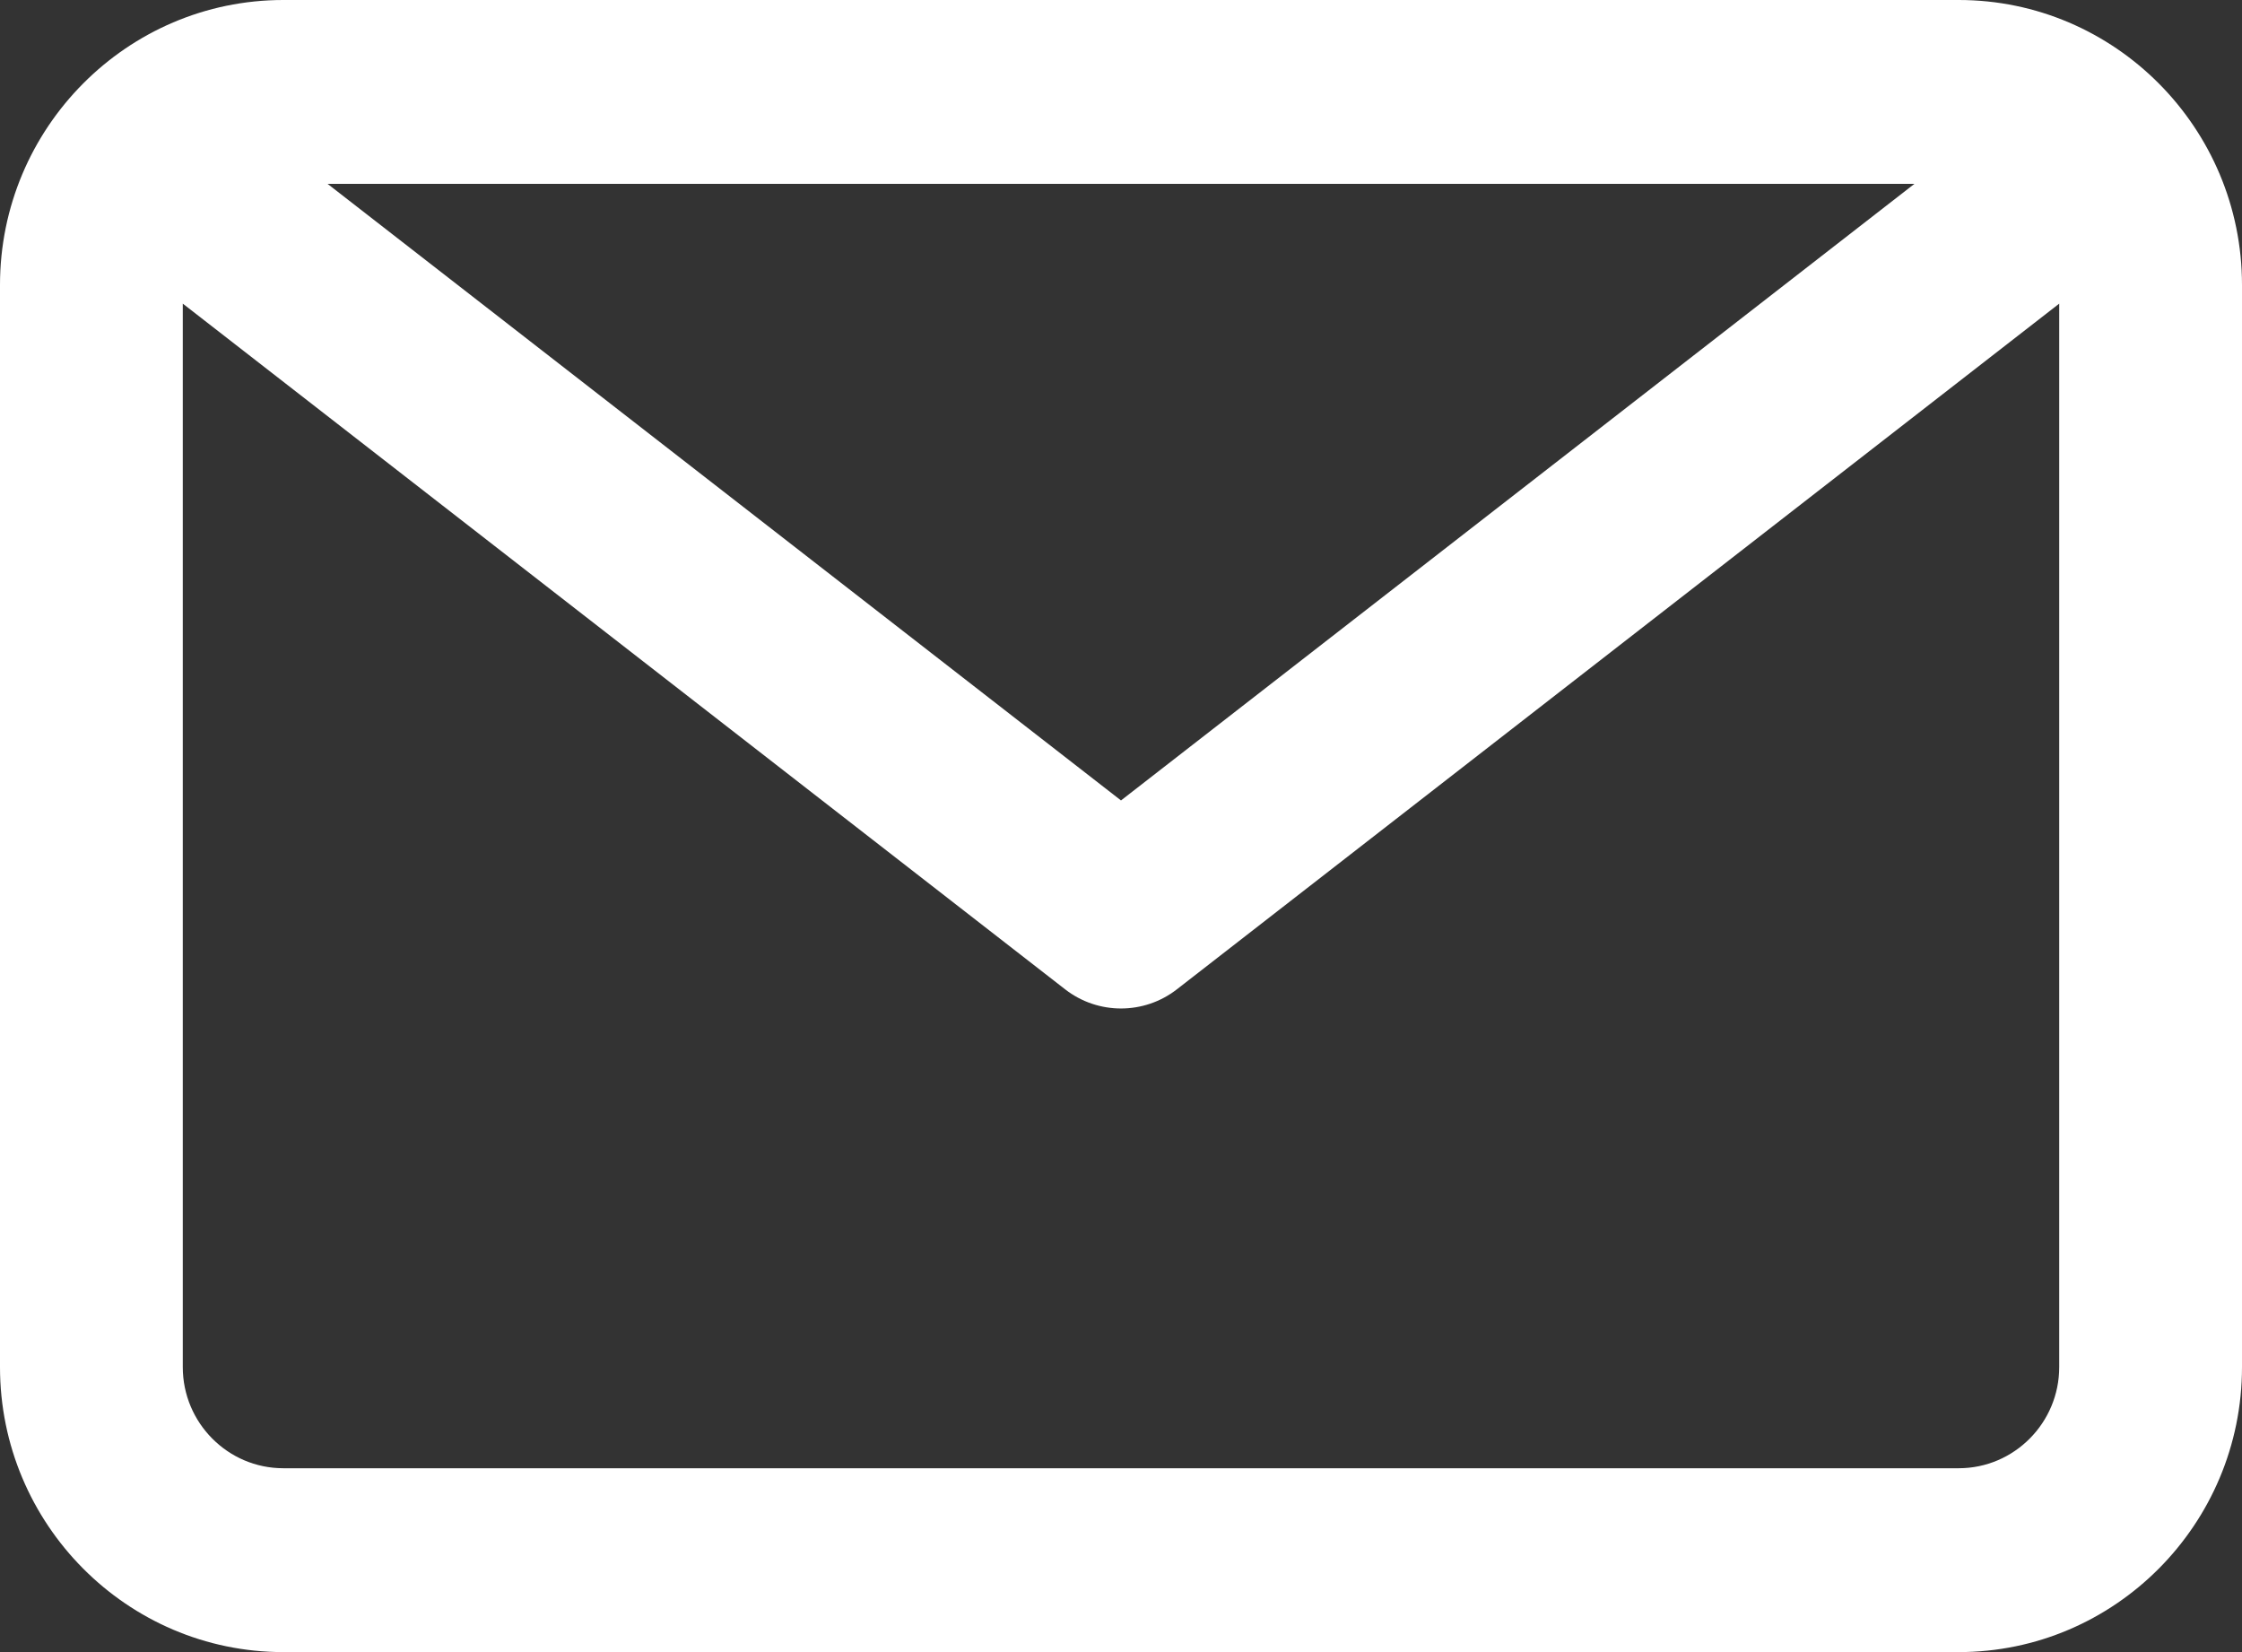
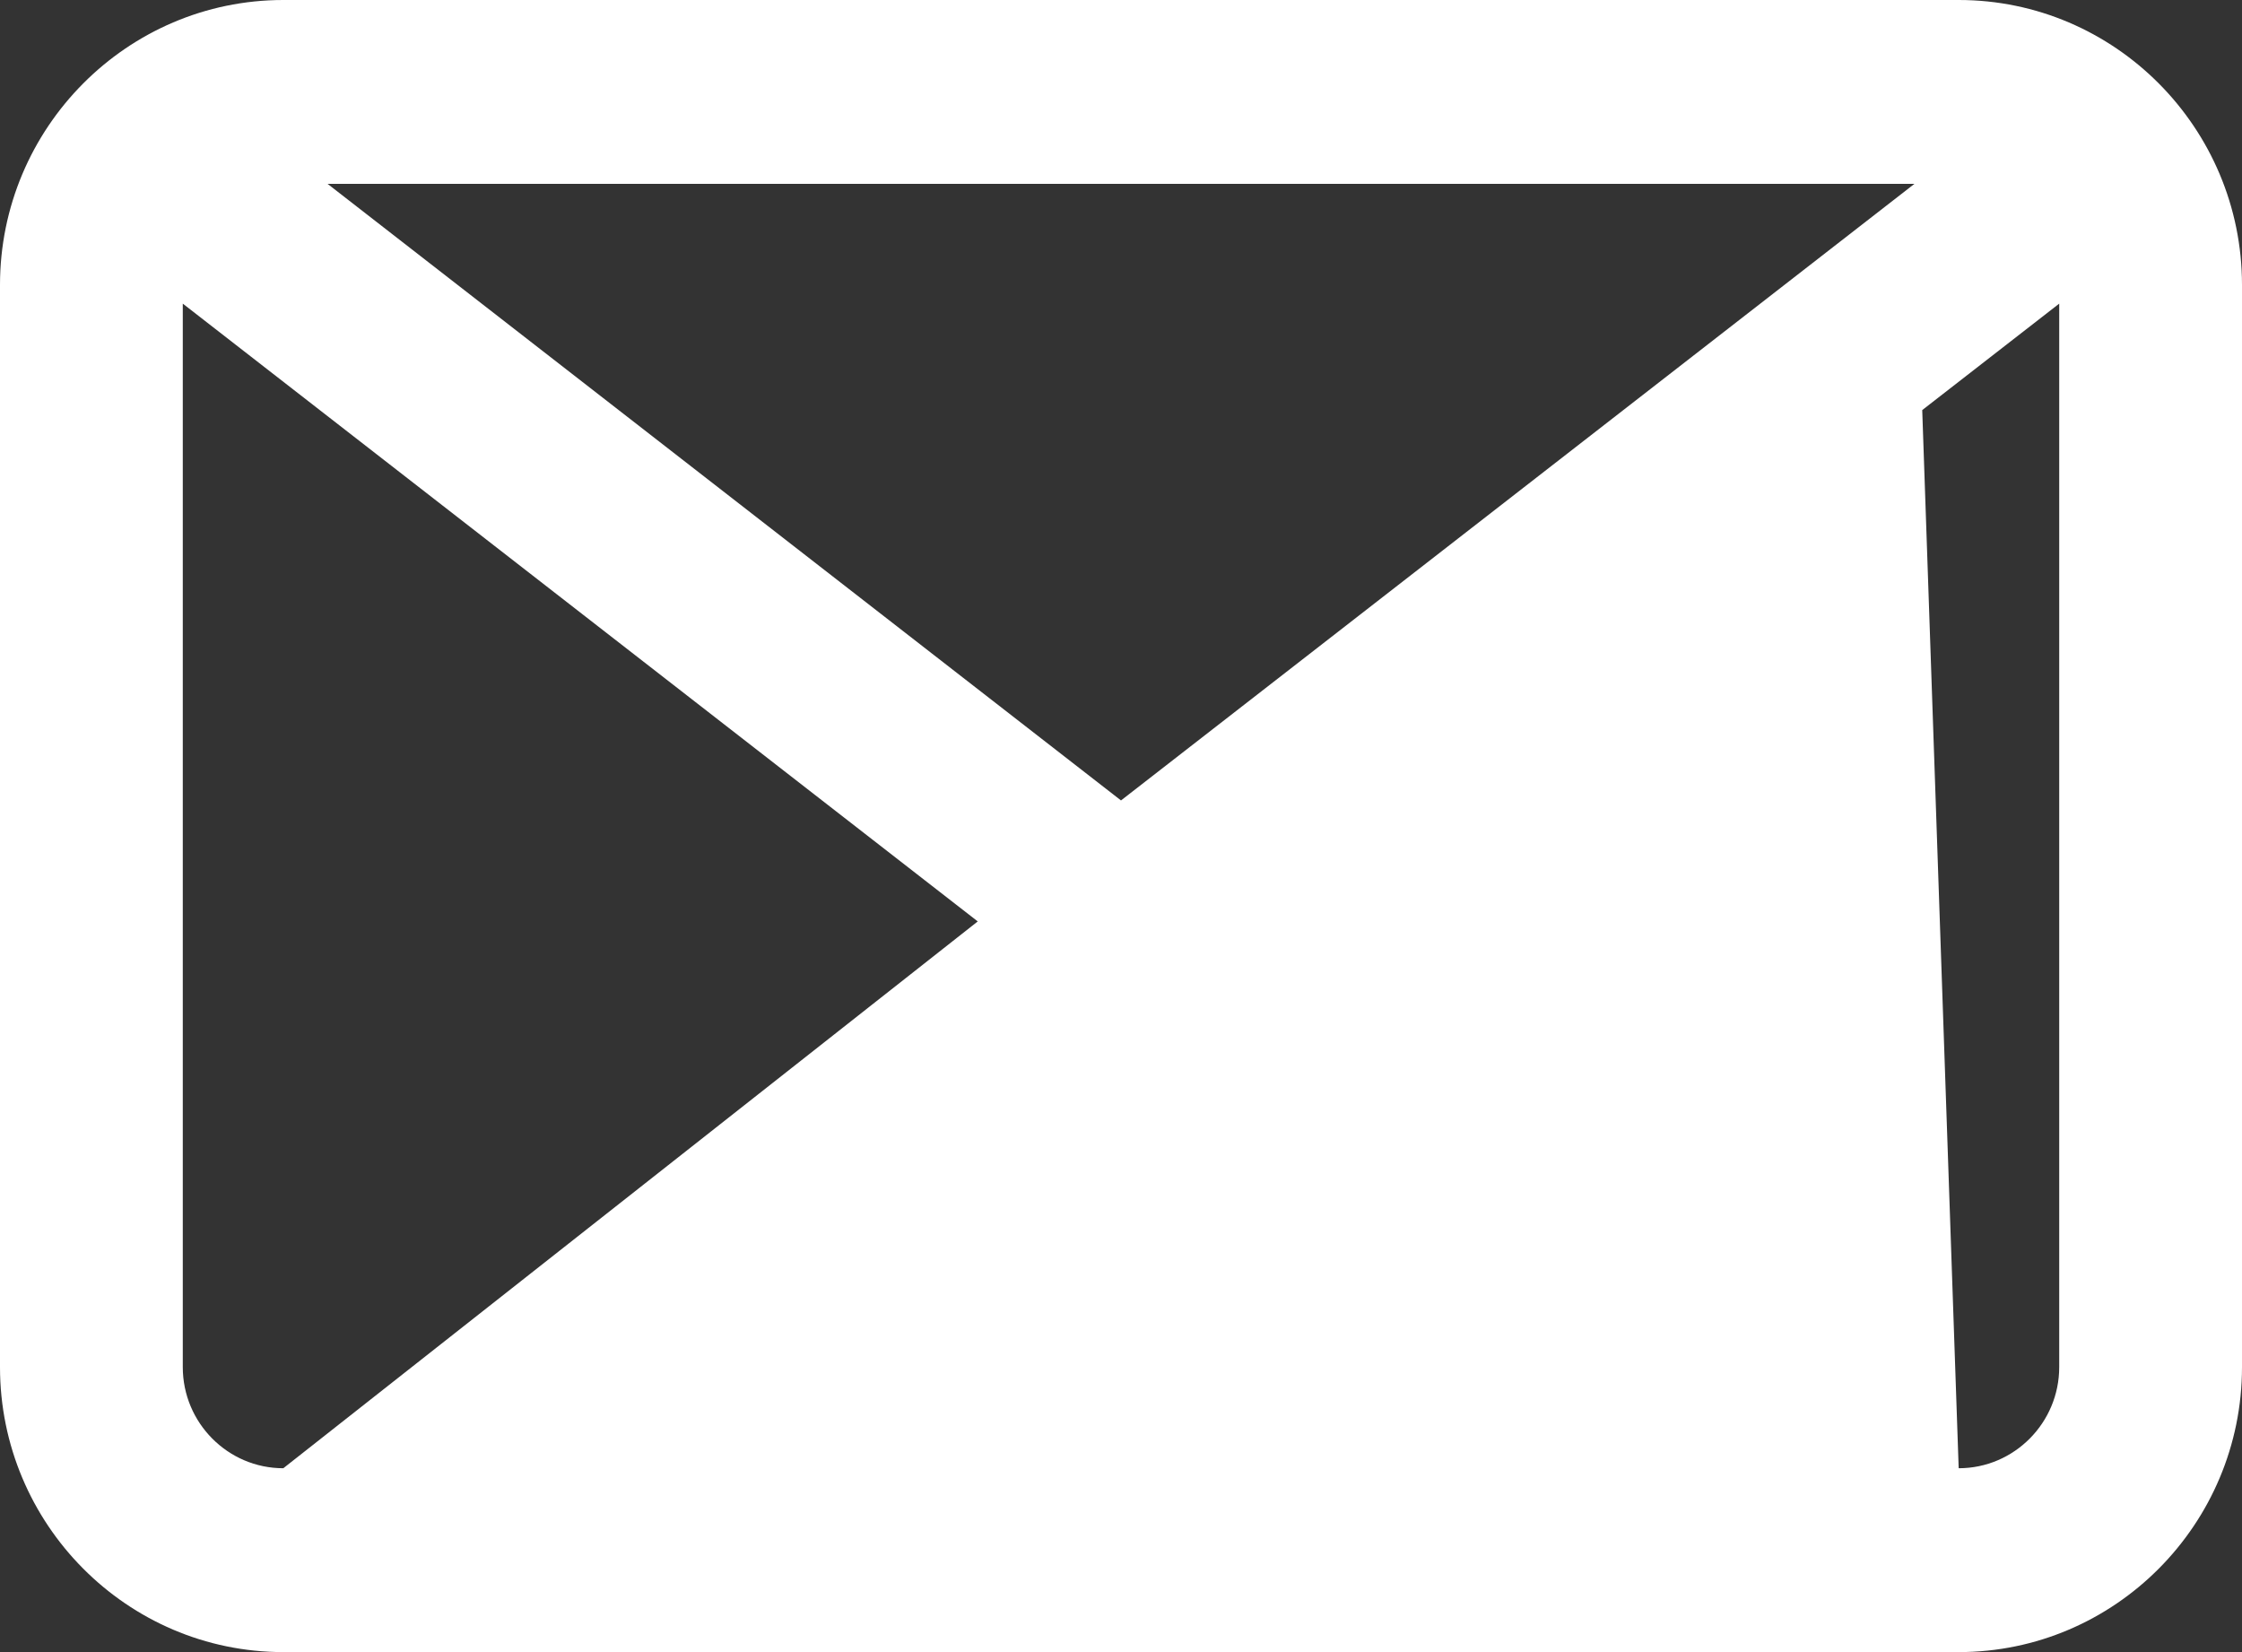
<svg xmlns="http://www.w3.org/2000/svg" width="19px" height="14px" viewBox="0 0 19 14" version="1.1">
  <rect x="0" y="0" width="19" height="14" fill="#333333" stroke="none" />
  <title>icon_email</title>
  <desc>Created with Sketch.</desc>
  <defs />
  <g id="Page-1" stroke="none" stroke-width="1" fill="none" fill-rule="evenodd">
    <g id="icon_email" fill="#FFFFFF" fill-rule="nonzero">
      <g id="email" transform="translate(0, 0)">
-         <path d="M16.599,0 L2.401,0 C1.077,0 0,1.084 0,2.415 L0,11.585 C0,12.916 1.077,14 2.401,14 L16.599,14 C17.923,14 19,12.916 19,11.585 L19,2.415 C19,1.084 17.923,0 16.599,0 Z M16.224,1.558 L9.5,6.783 L2.776,1.558 L16.224,1.558 Z M16.599,12.442 L2.401,12.442 C1.931,12.442 1.549,12.057 1.549,11.585 L1.549,2.573 L9.027,8.384 C9.166,8.492 9.333,8.546 9.5,8.546 C9.667,8.546 9.834,8.492 9.973,8.384 L17.451,2.573 L17.451,11.585 C17.451,12.057 17.069,12.442 16.599,12.442 Z" id="Shape" />
+         <path d="M16.599,0 L2.401,0 C1.077,0 0,1.084 0,2.415 L0,11.585 C0,12.916 1.077,14 2.401,14 L16.599,14 C17.923,14 19,12.916 19,11.585 L19,2.415 C19,1.084 17.923,0 16.599,0 Z M16.224,1.558 L9.5,6.783 L2.776,1.558 L16.224,1.558 Z L2.401,12.442 C1.931,12.442 1.549,12.057 1.549,11.585 L1.549,2.573 L9.027,8.384 C9.166,8.492 9.333,8.546 9.5,8.546 C9.667,8.546 9.834,8.492 9.973,8.384 L17.451,2.573 L17.451,11.585 C17.451,12.057 17.069,12.442 16.599,12.442 Z" id="Shape" />
      </g>
    </g>
  </g>
</svg>